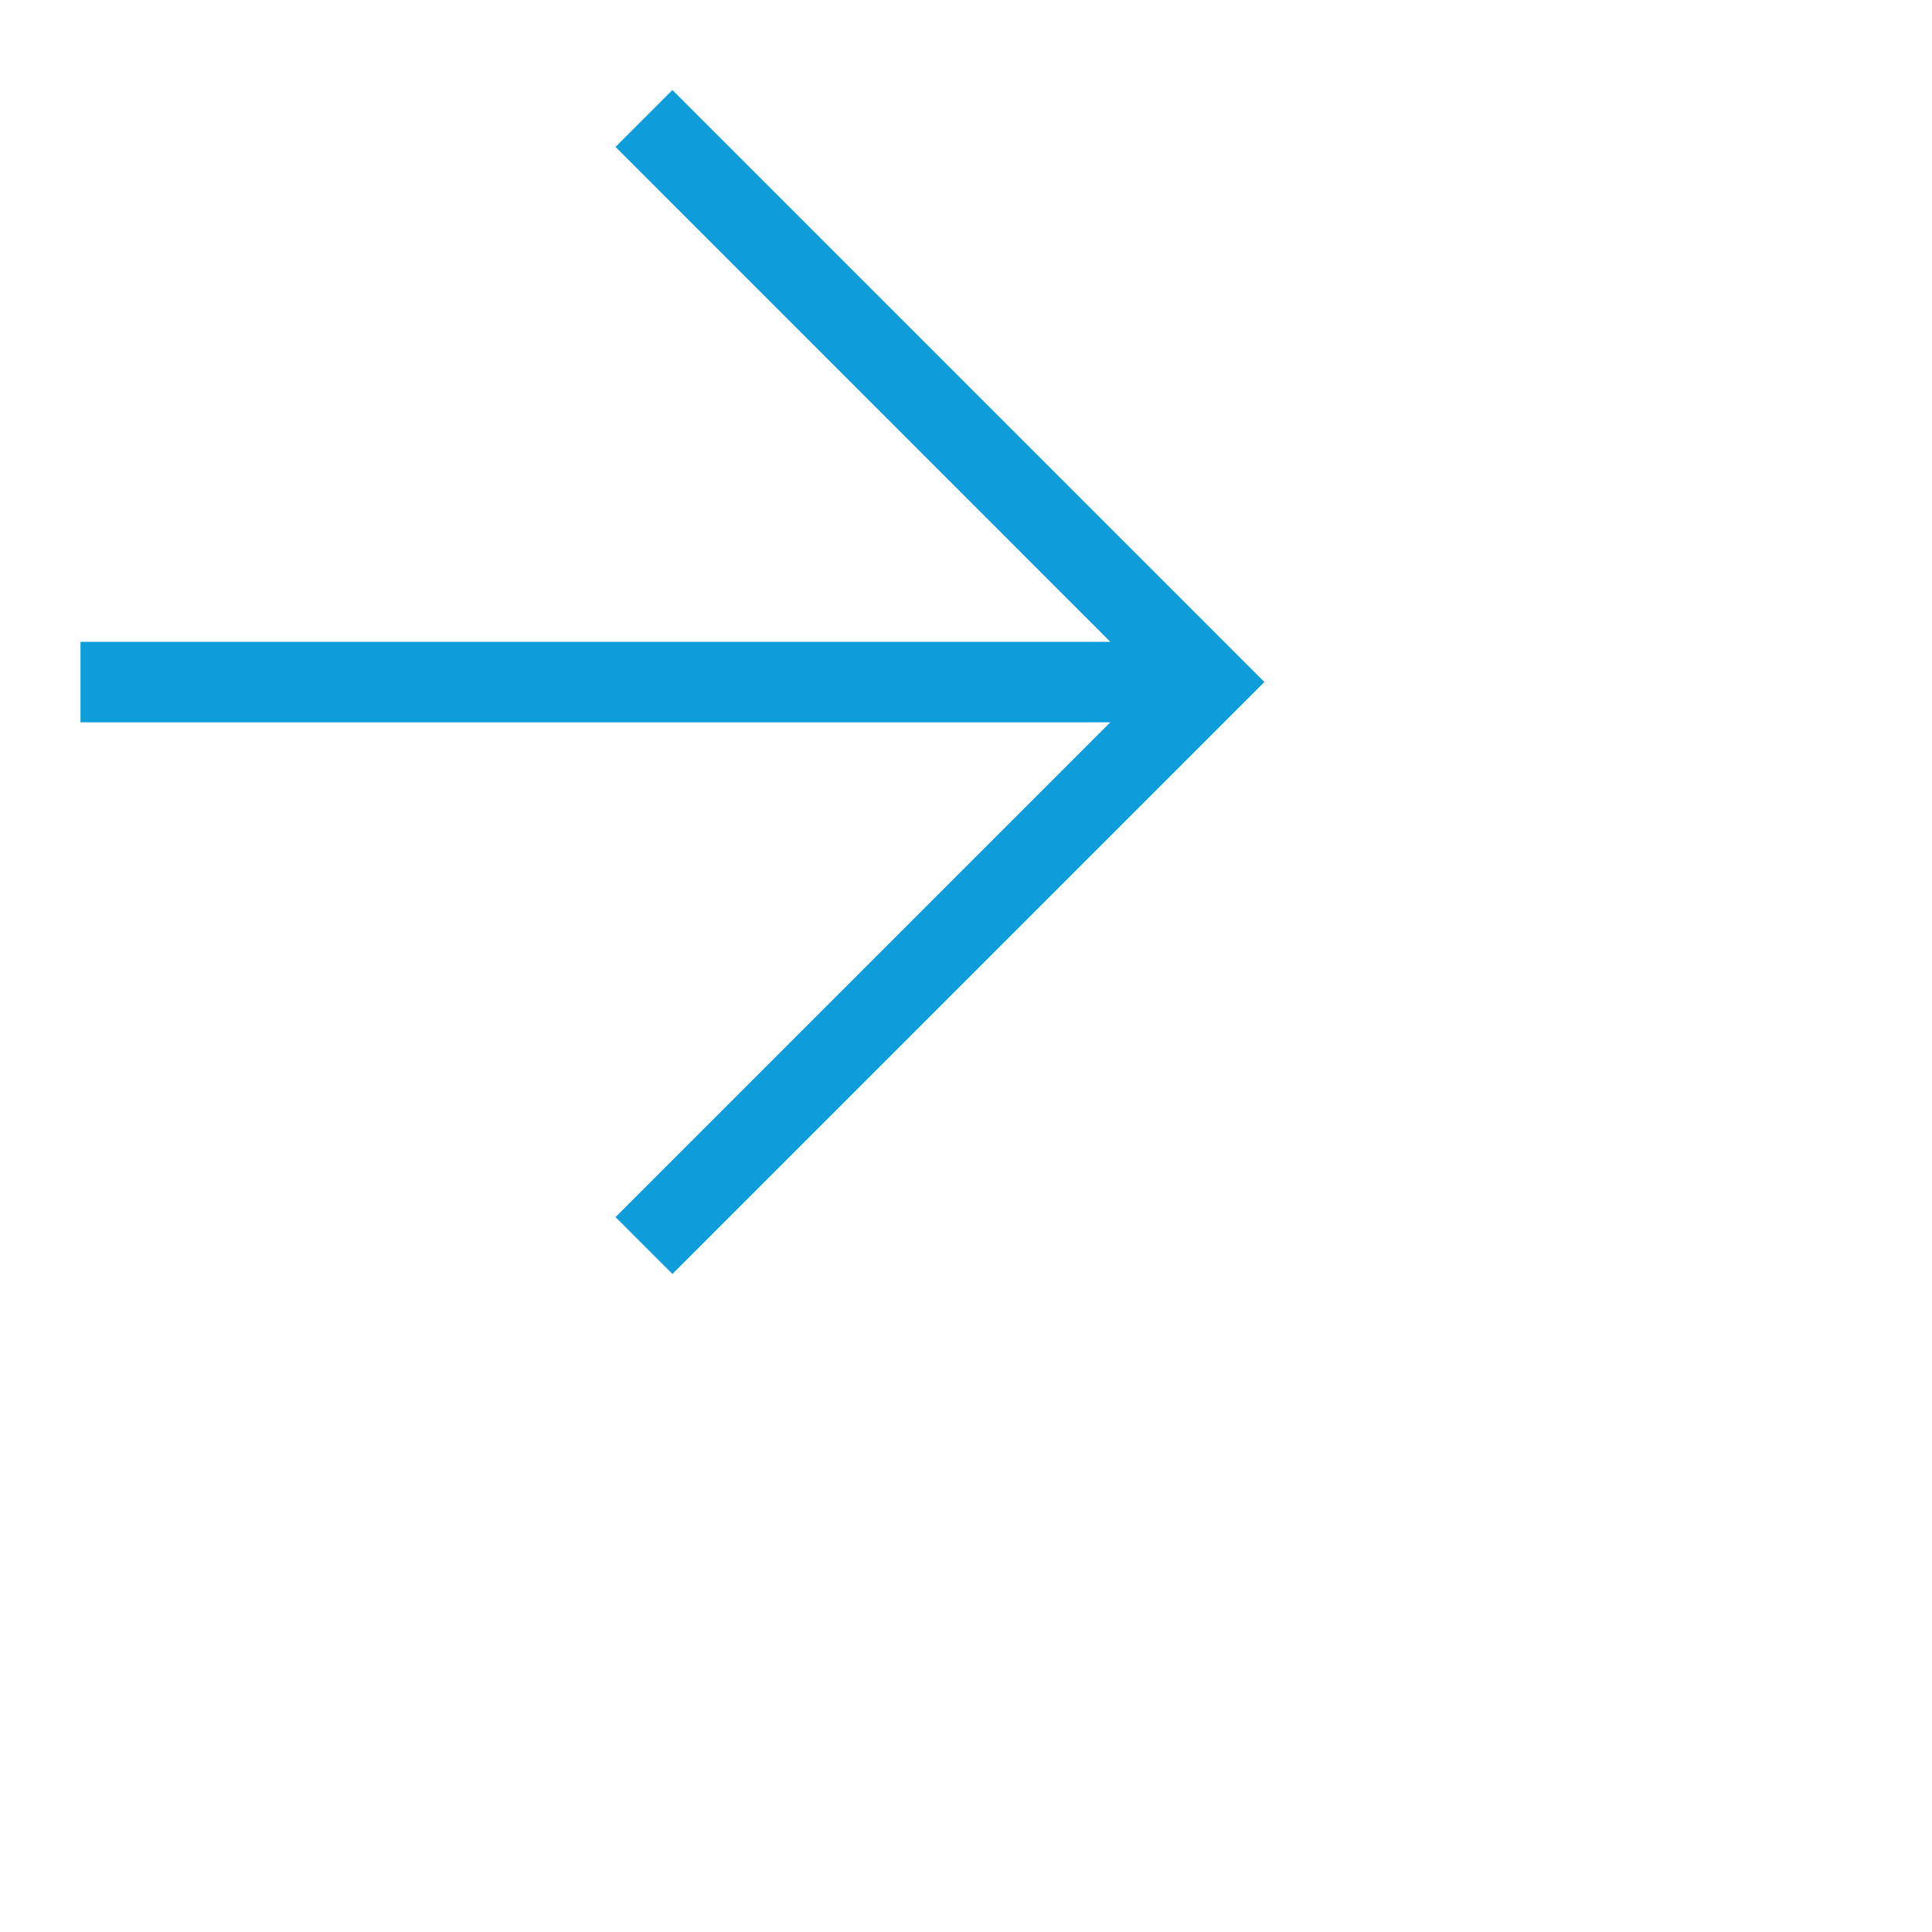
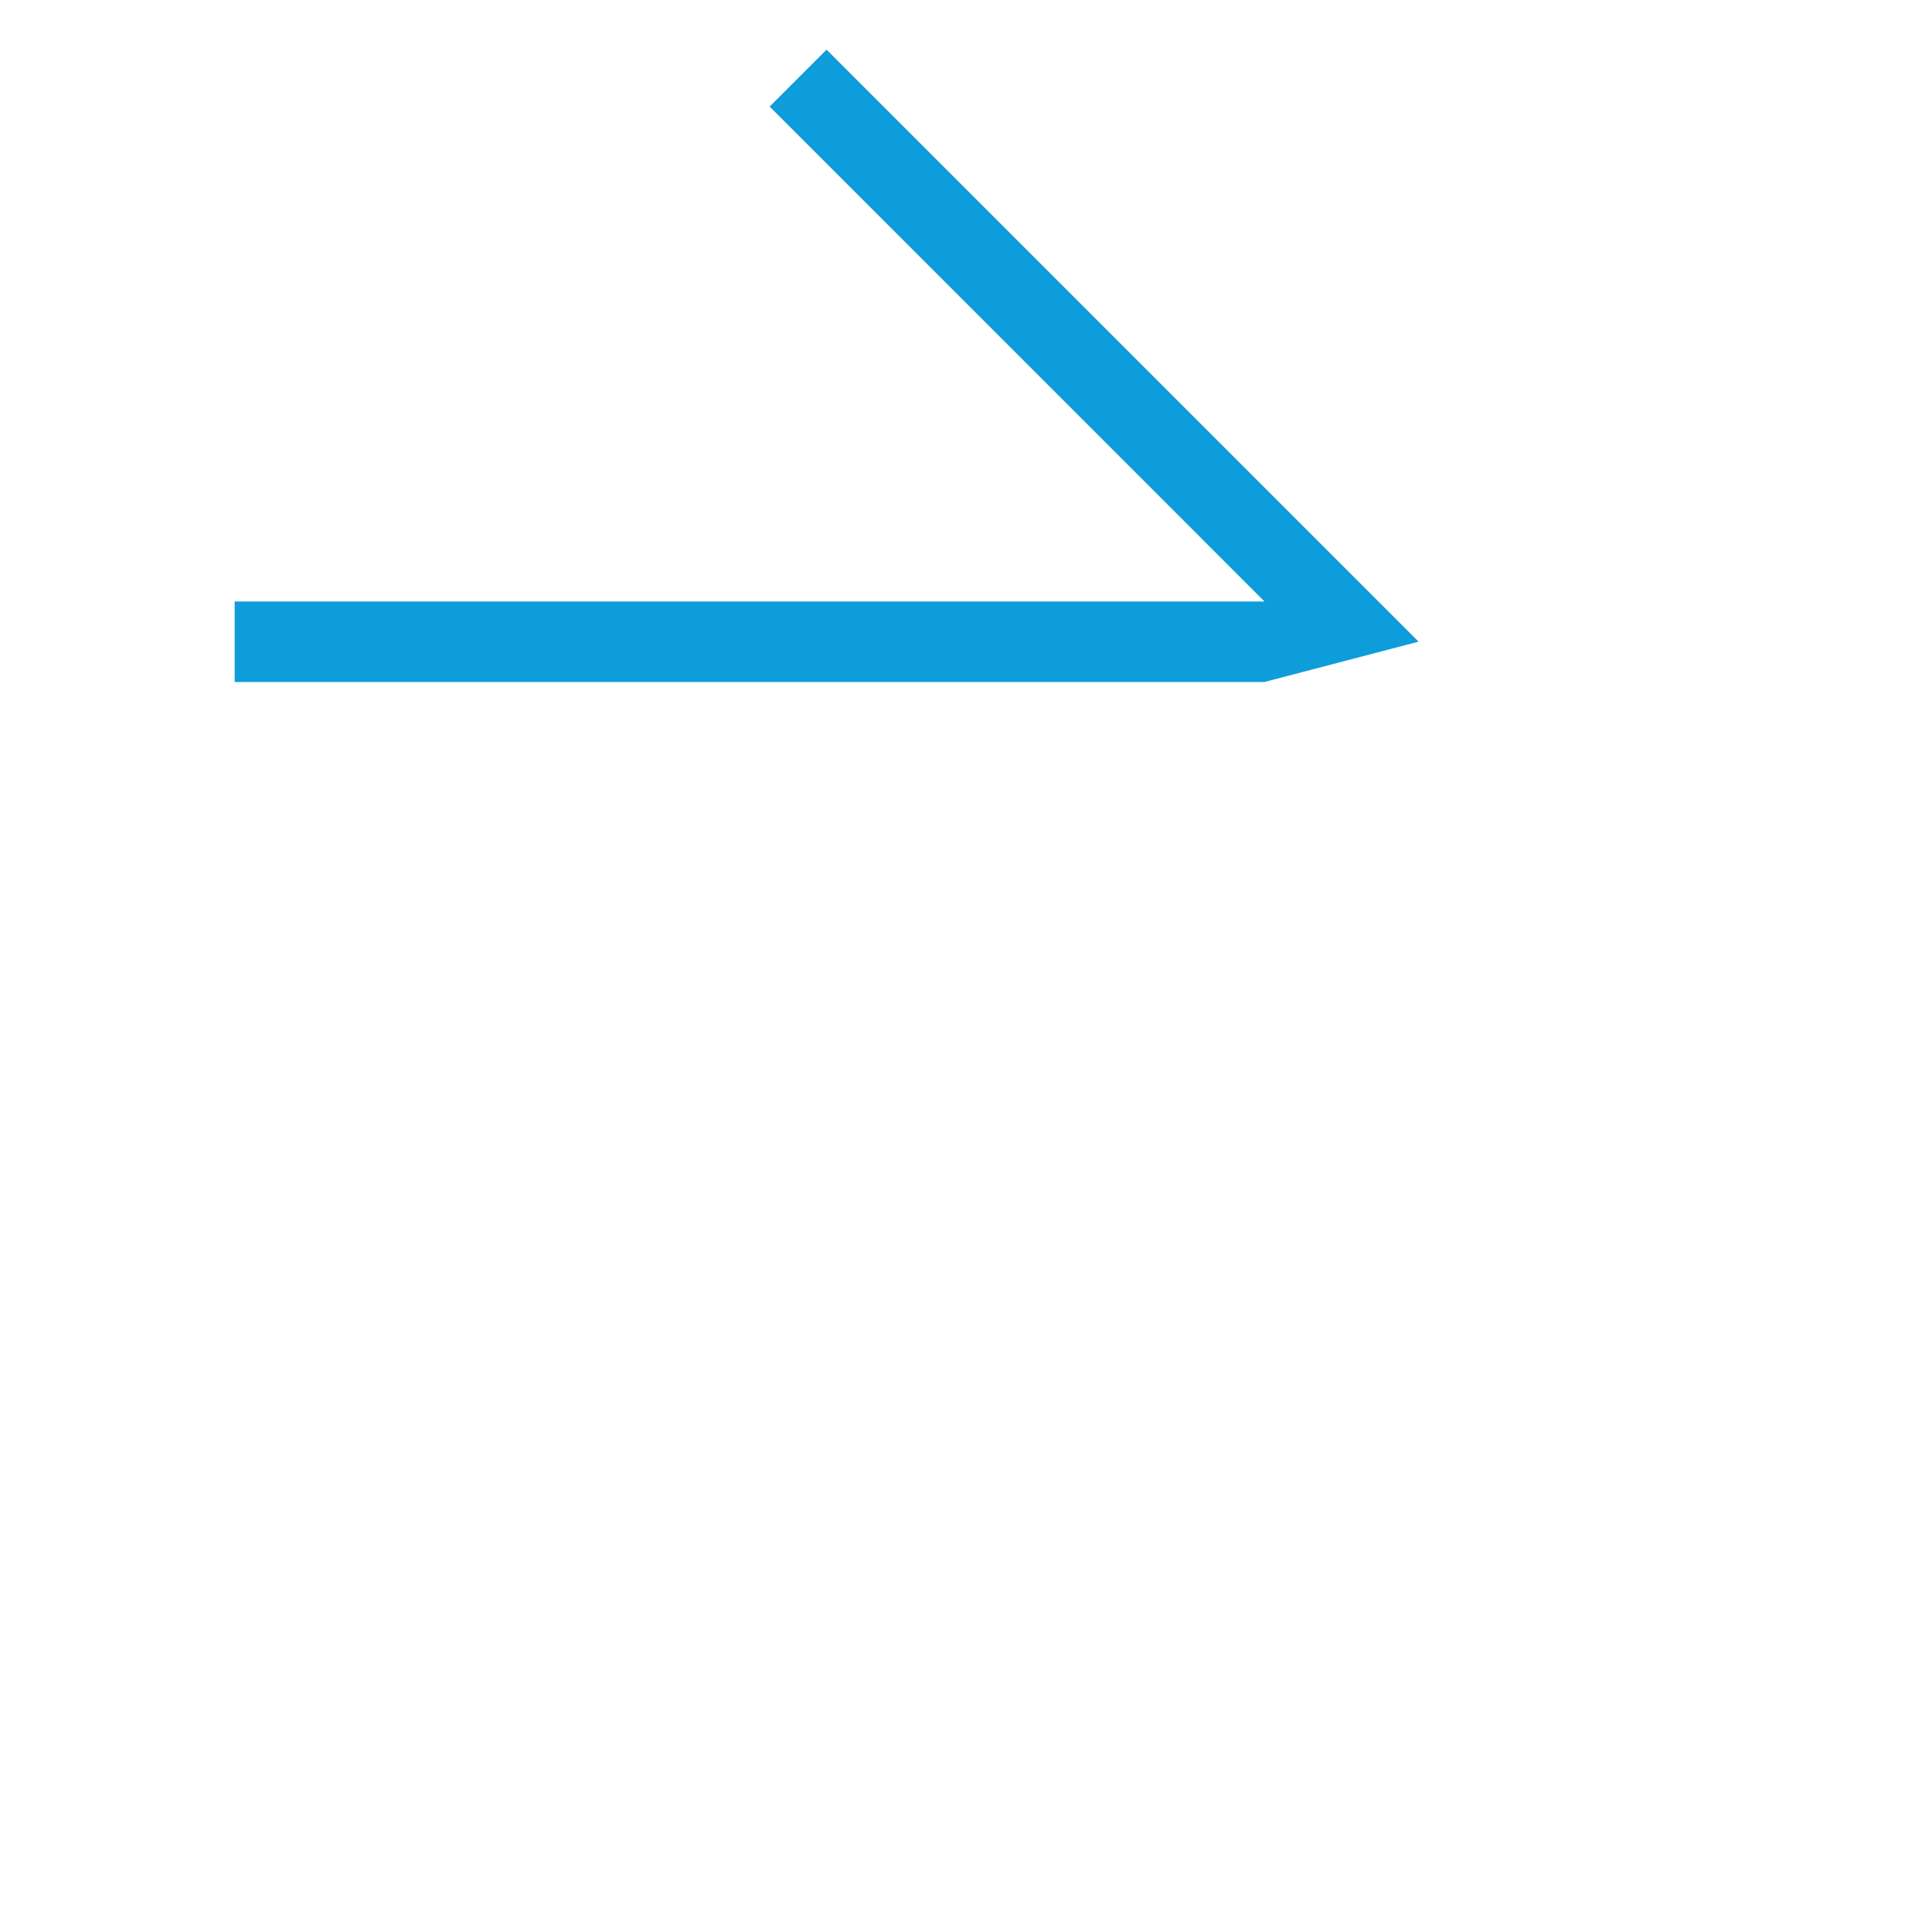
<svg xmlns="http://www.w3.org/2000/svg" fill="#0d9ddb" viewBox="0 0 24 24">
-   <path d="M15.707 8.472l-7.354 7.354-0.707-0.707 6.146-6.146h-12.792v-1h12.793l-6.147-6.148 0.707-0.707 7.354 7.354z" />
+   <path d="M15.707 8.472h-12.792v-1h12.793l-6.147-6.148 0.707-0.707 7.354 7.354z" />
</svg>